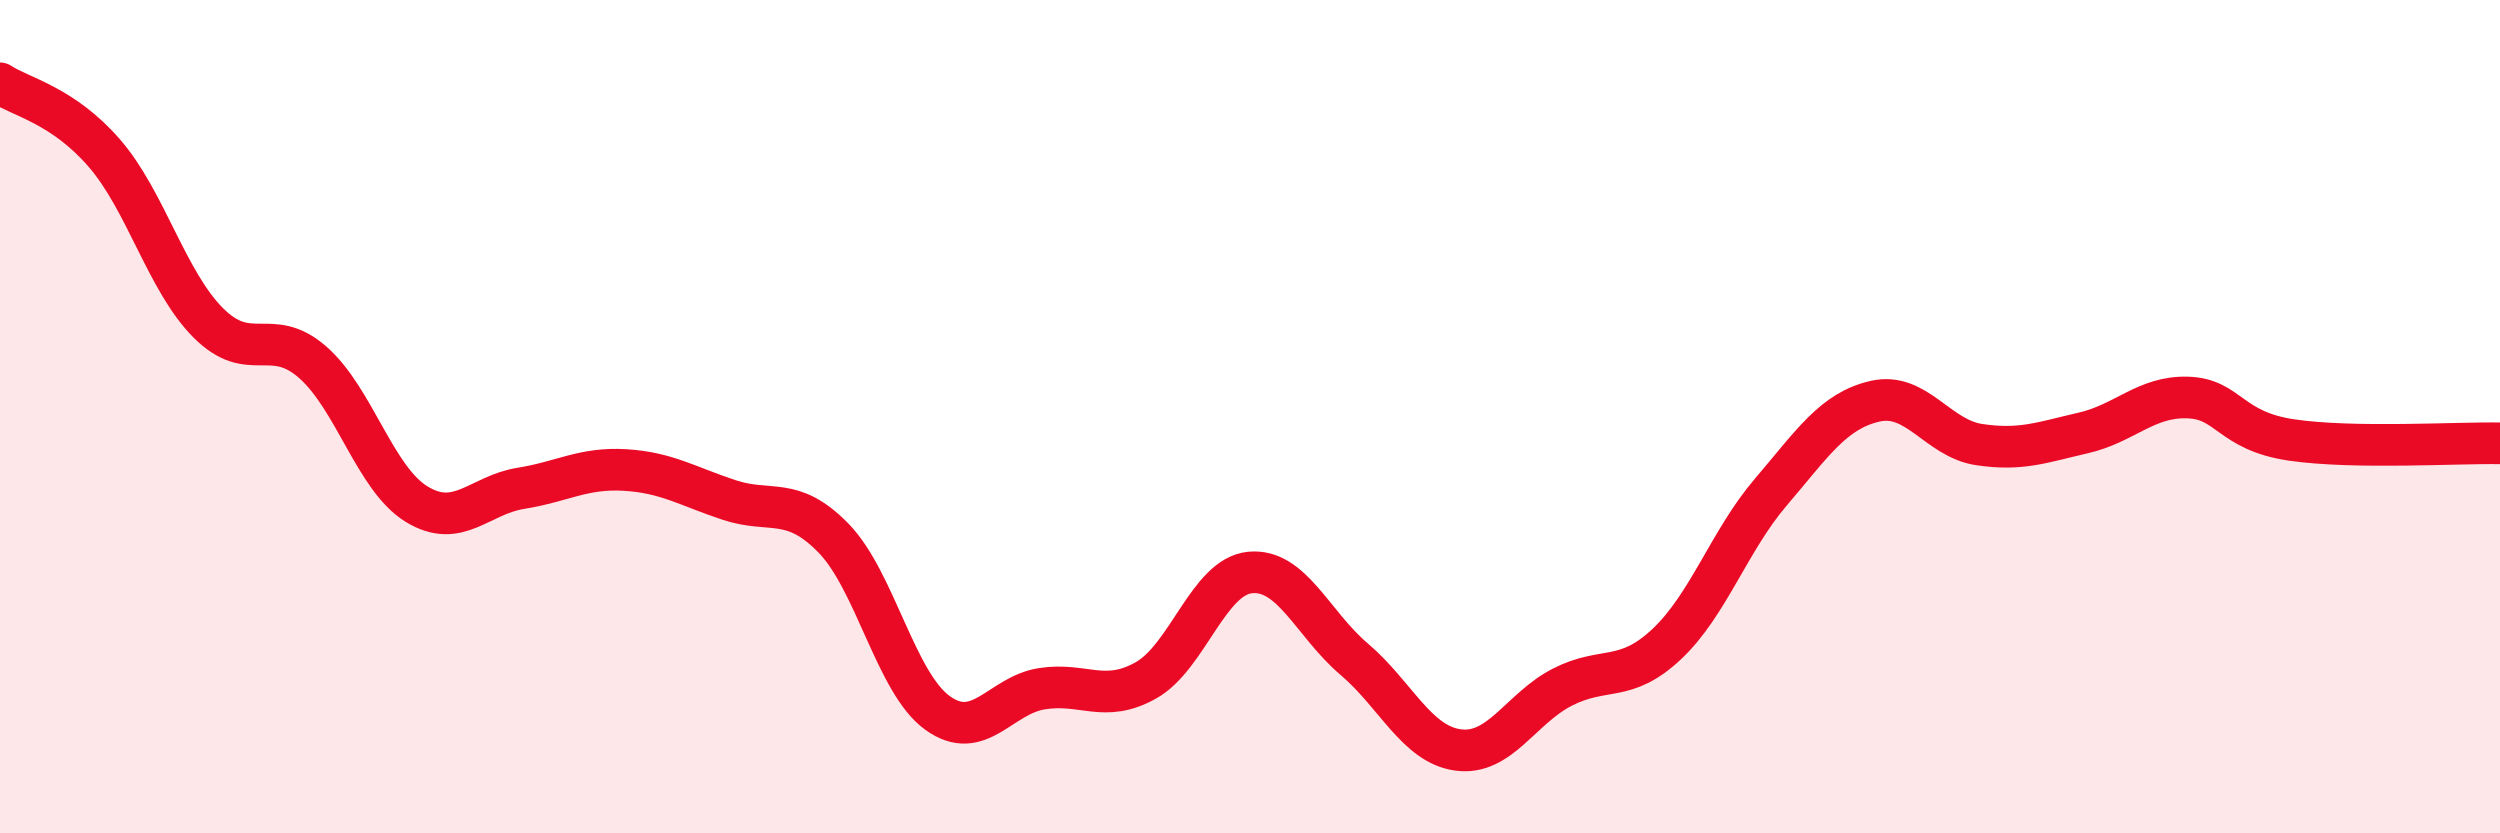
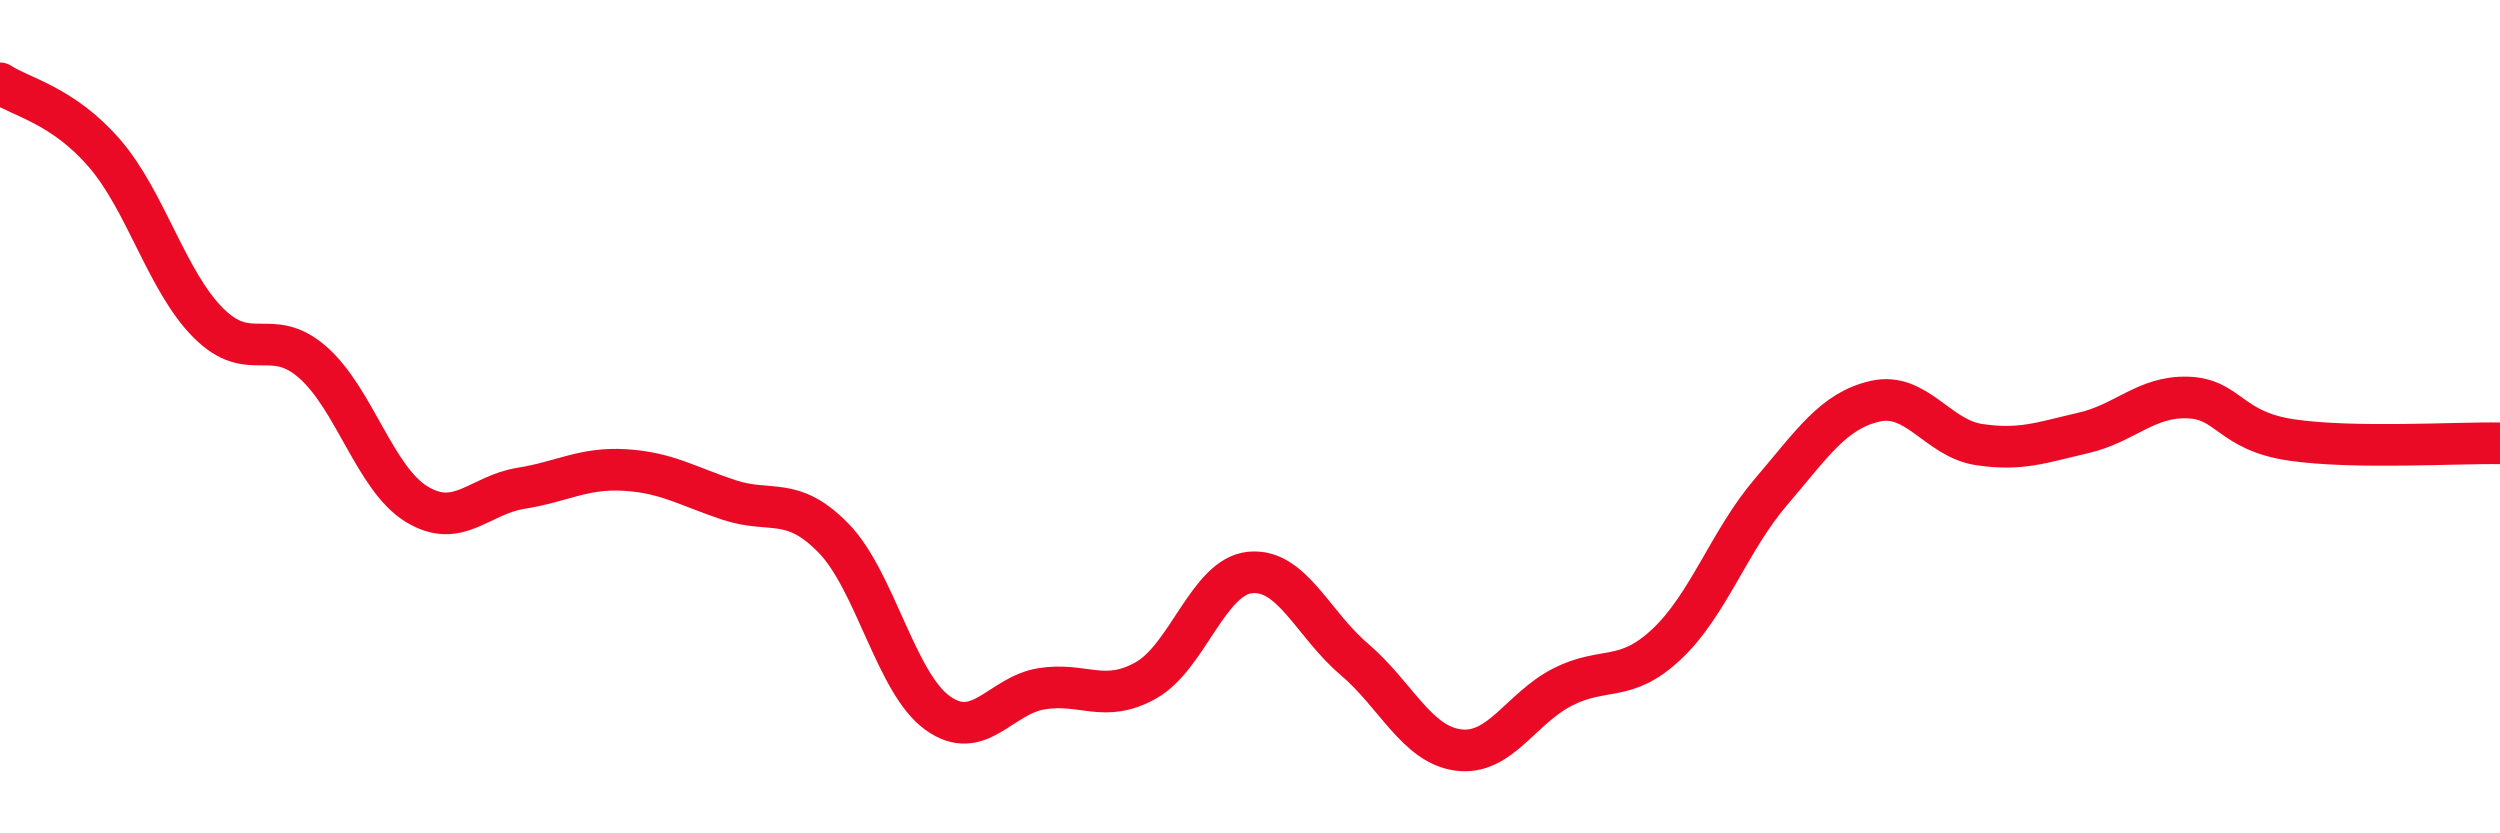
<svg xmlns="http://www.w3.org/2000/svg" width="60" height="20" viewBox="0 0 60 20">
-   <path d="M 0,2 C 0.5,2.33 1.5,2.52 2.5,3.67 C 3.5,4.82 4,6.75 5,7.75 C 6,8.75 6.5,7.82 7.5,8.69 C 8.5,9.56 9,11.49 10,12.1 C 11,12.71 11.5,11.88 12.5,11.72 C 13.5,11.56 14,11.22 15,11.28 C 16,11.34 16.5,11.67 17.5,12 C 18.5,12.33 19,11.89 20,12.91 C 21,13.93 21.5,16.39 22.5,17.11 C 23.5,17.83 24,16.69 25,16.53 C 26,16.37 26.5,16.89 27.5,16.33 C 28.5,15.77 29,13.84 30,13.74 C 31,13.64 31.5,14.97 32.5,15.82 C 33.5,16.67 34,17.87 35,18 C 36,18.13 36.5,17 37.5,16.49 C 38.5,15.98 39,16.4 40,15.46 C 41,14.52 41.5,12.98 42.5,11.81 C 43.5,10.64 44,9.86 45,9.63 C 46,9.4 46.5,10.52 47.5,10.67 C 48.5,10.82 49,10.62 50,10.39 C 51,10.16 51.5,9.51 52.5,9.54 C 53.5,9.57 53.5,10.34 55,10.56 C 56.5,10.78 59,10.62 60,10.64L60 20L0 20Z" fill="#EB0A25" opacity="0.1" stroke-linecap="round" stroke-linejoin="round" />
  <path d="M 0,2 C 0.5,2.33 1.5,2.52 2.5,3.67 C 3.5,4.82 4,6.75 5,7.75 C 6,8.75 6.5,7.82 7.5,8.69 C 8.5,9.56 9,11.49 10,12.1 C 11,12.71 11.5,11.88 12.5,11.72 C 13.5,11.56 14,11.22 15,11.28 C 16,11.34 16.5,11.67 17.5,12 C 18.5,12.33 19,11.89 20,12.91 C 21,13.93 21.5,16.39 22.5,17.11 C 23.5,17.83 24,16.69 25,16.53 C 26,16.37 26.5,16.89 27.5,16.33 C 28.5,15.77 29,13.84 30,13.74 C 31,13.64 31.5,14.97 32.5,15.82 C 33.5,16.67 34,17.87 35,18 C 36,18.13 36.5,17 37.5,16.49 C 38.5,15.98 39,16.4 40,15.46 C 41,14.52 41.5,12.98 42.5,11.81 C 43.5,10.64 44,9.86 45,9.63 C 46,9.4 46.5,10.52 47.5,10.67 C 48.5,10.82 49,10.62 50,10.39 C 51,10.16 51.5,9.51 52.5,9.54 C 53.5,9.57 53.5,10.34 55,10.56 C 56.5,10.78 59,10.62 60,10.64" stroke="#EB0A25" stroke-width="1" fill="none" stroke-linecap="round" stroke-linejoin="round" />
</svg>